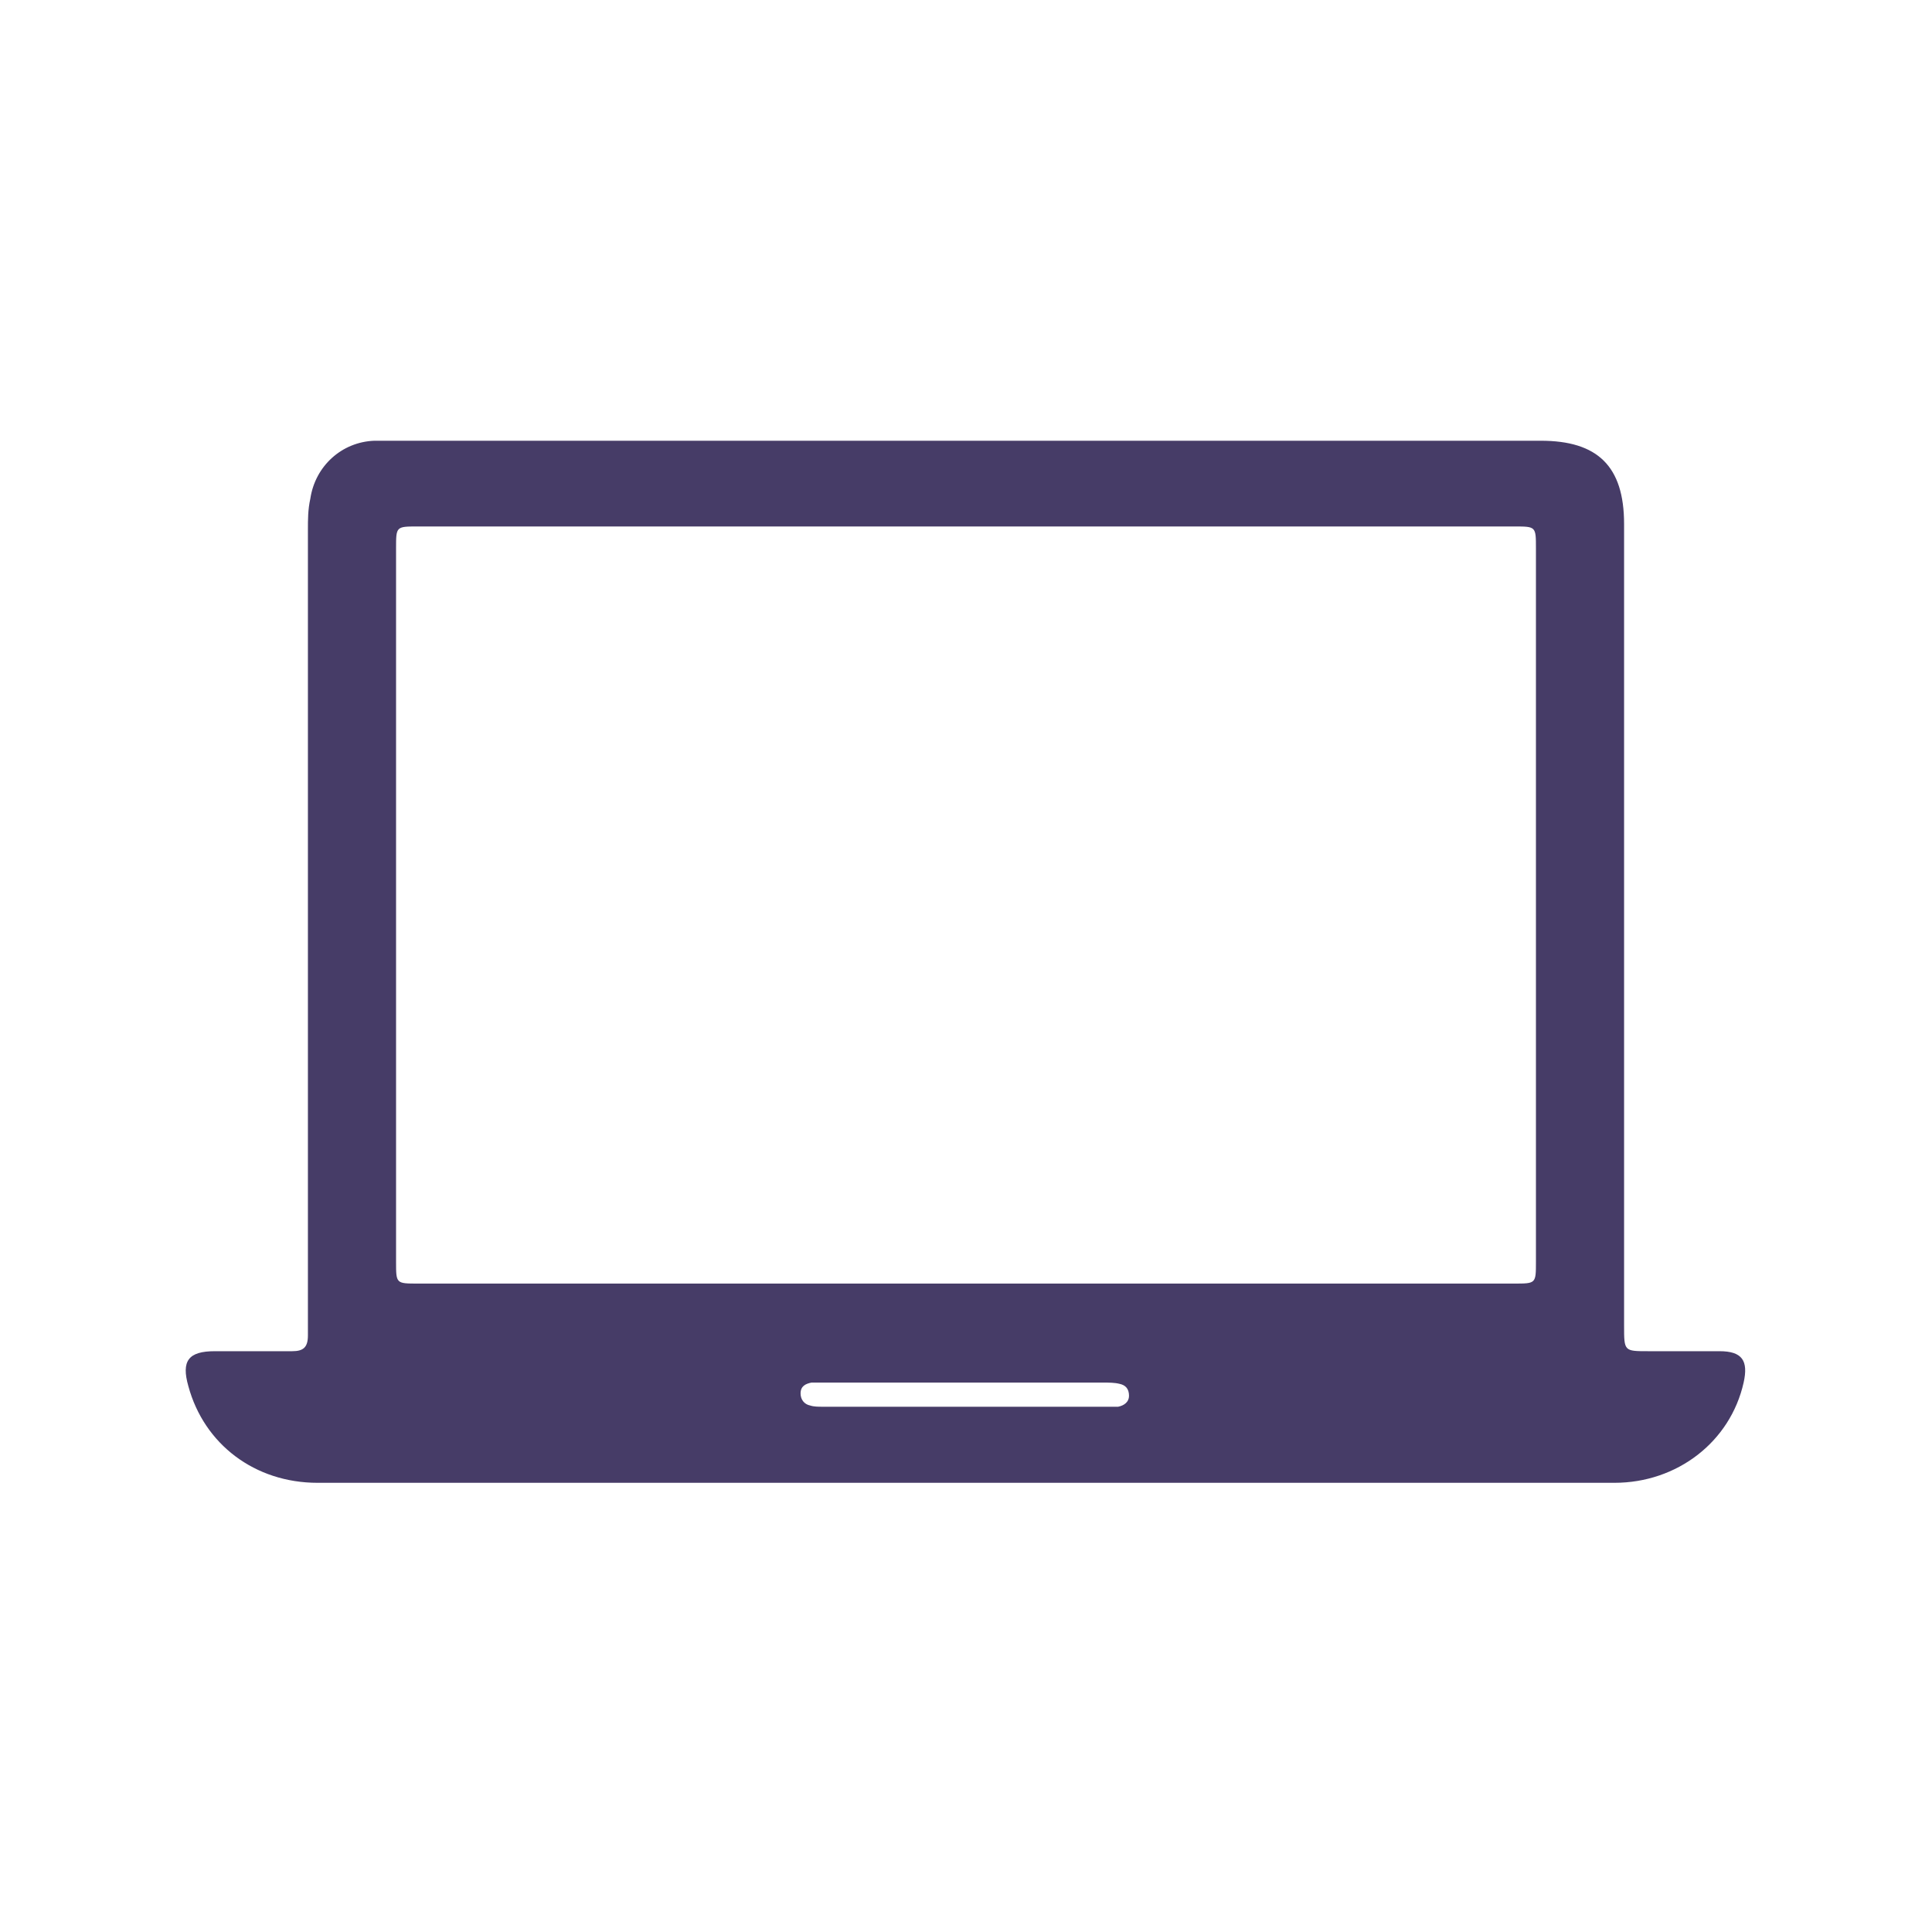
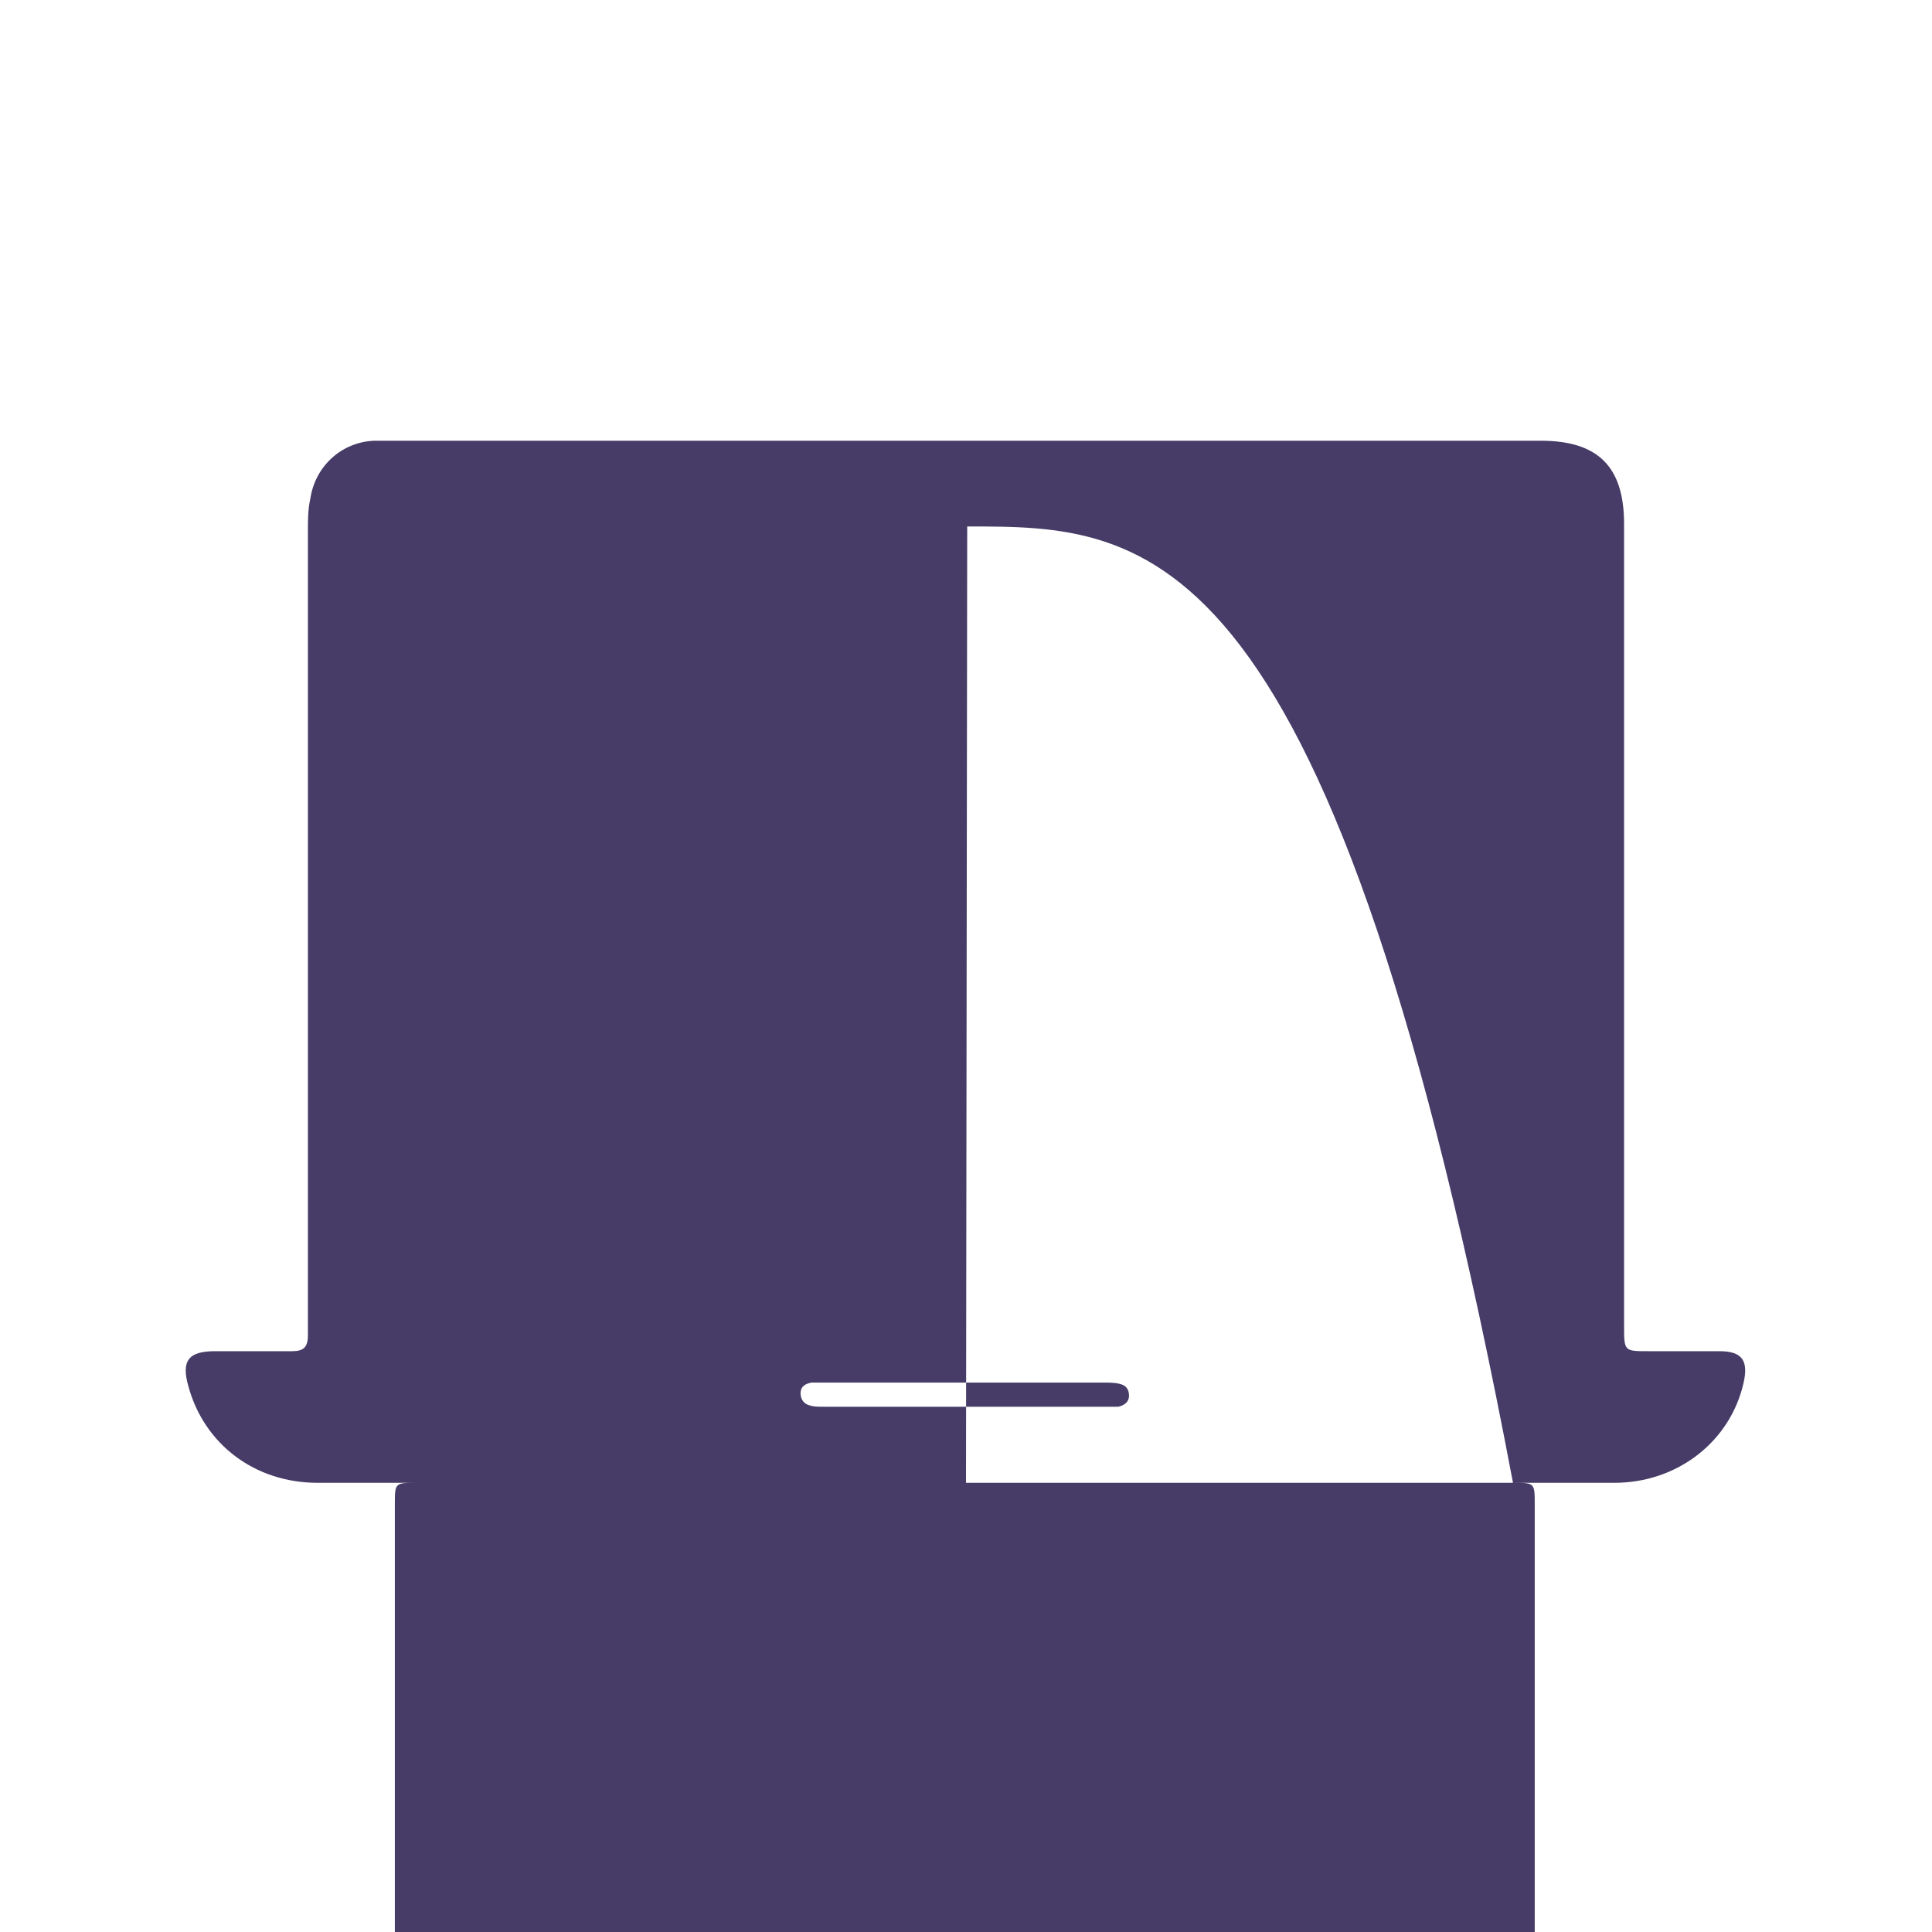
<svg xmlns="http://www.w3.org/2000/svg" version="1.1" id="Layer_1" x="0px" y="0px" viewBox="0 0 160 160" style="enable-background:new 0 0 160 160;" xml:space="preserve">
  <style type="text/css">
	.st0{fill:#463C67;}
</style>
  <g>
-     <path class="st0" d="M80,122.8c-17.9,0-35.8,0-53.7,0c-5.2,0-9.4-3.2-10.7-8c-0.6-2.1,0-2.9,2.2-2.9c2.1,0,4.3,0,6.4,0   c0.9,0,1.3-0.3,1.3-1.3c0-1.3,0-2.7,0-4c0-20.9,0-41.8,0-62.7c0-0.9,0-1.7,0.2-2.6c0.4-2.7,2.6-4.7,5.3-4.8c0.5,0,0.9,0,1.4,0   c31.7,0,63.5,0,95.2,0c4.7,0,6.9,2.1,6.9,6.9c0,22.1,0,44.3,0,66.4c0,2.1,0,2.1,2,2.1c2,0,4,0,5.9,0c1.9,0,2.4,0.8,2,2.6   c-1.1,4.9-5.5,8.3-10.7,8.3c-8.2,0-16.4,0-24.6,0C99.4,122.8,89.7,122.8,80,122.8z M80.1,43.6c-15.2,0-30.3,0-45.5,0   c-1.8,0-1.8,0-1.8,1.8c0,19.7,0,39.4,0,59.1c0,1.8,0,1.8,1.8,1.8c30.3,0,60.5,0,90.8,0c1.8,0,1.8,0,1.8-1.8c0-19.7,0-39.4,0-59.1   c0-1.8,0-1.8-1.8-1.8C110.3,43.6,95.2,43.6,80.1,43.6z M80,114.5c-3.9,0-7.7,0-11.6,0c-0.4,0-0.8,0-1.2,0c-0.5,0.1-0.9,0.3-0.9,0.9   c0,0.5,0.3,0.9,0.8,1c0.3,0.1,0.7,0.1,1,0.1c7.9,0,15.7,0,23.6,0c0.3,0,0.6,0,0.9,0c0.5-0.1,0.9-0.4,0.9-0.9c0-0.6-0.3-0.9-0.8-1   c-0.4-0.1-0.9-0.1-1.3-0.1C87.6,114.5,83.8,114.5,80,114.5z" />
+     <path class="st0" d="M80,122.8c-17.9,0-35.8,0-53.7,0c-5.2,0-9.4-3.2-10.7-8c-0.6-2.1,0-2.9,2.2-2.9c2.1,0,4.3,0,6.4,0   c0.9,0,1.3-0.3,1.3-1.3c0-1.3,0-2.7,0-4c0-20.9,0-41.8,0-62.7c0-0.9,0-1.7,0.2-2.6c0.4-2.7,2.6-4.7,5.3-4.8c0.5,0,0.9,0,1.4,0   c31.7,0,63.5,0,95.2,0c4.7,0,6.9,2.1,6.9,6.9c0,22.1,0,44.3,0,66.4c0,2.1,0,2.1,2,2.1c2,0,4,0,5.9,0c1.9,0,2.4,0.8,2,2.6   c-1.1,4.9-5.5,8.3-10.7,8.3c-8.2,0-16.4,0-24.6,0C99.4,122.8,89.7,122.8,80,122.8z c-15.2,0-30.3,0-45.5,0   c-1.8,0-1.8,0-1.8,1.8c0,19.7,0,39.4,0,59.1c0,1.8,0,1.8,1.8,1.8c30.3,0,60.5,0,90.8,0c1.8,0,1.8,0,1.8-1.8c0-19.7,0-39.4,0-59.1   c0-1.8,0-1.8-1.8-1.8C110.3,43.6,95.2,43.6,80.1,43.6z M80,114.5c-3.9,0-7.7,0-11.6,0c-0.4,0-0.8,0-1.2,0c-0.5,0.1-0.9,0.3-0.9,0.9   c0,0.5,0.3,0.9,0.8,1c0.3,0.1,0.7,0.1,1,0.1c7.9,0,15.7,0,23.6,0c0.3,0,0.6,0,0.9,0c0.5-0.1,0.9-0.4,0.9-0.9c0-0.6-0.3-0.9-0.8-1   c-0.4-0.1-0.9-0.1-1.3-0.1C87.6,114.5,83.8,114.5,80,114.5z" />
  </g>
</svg>